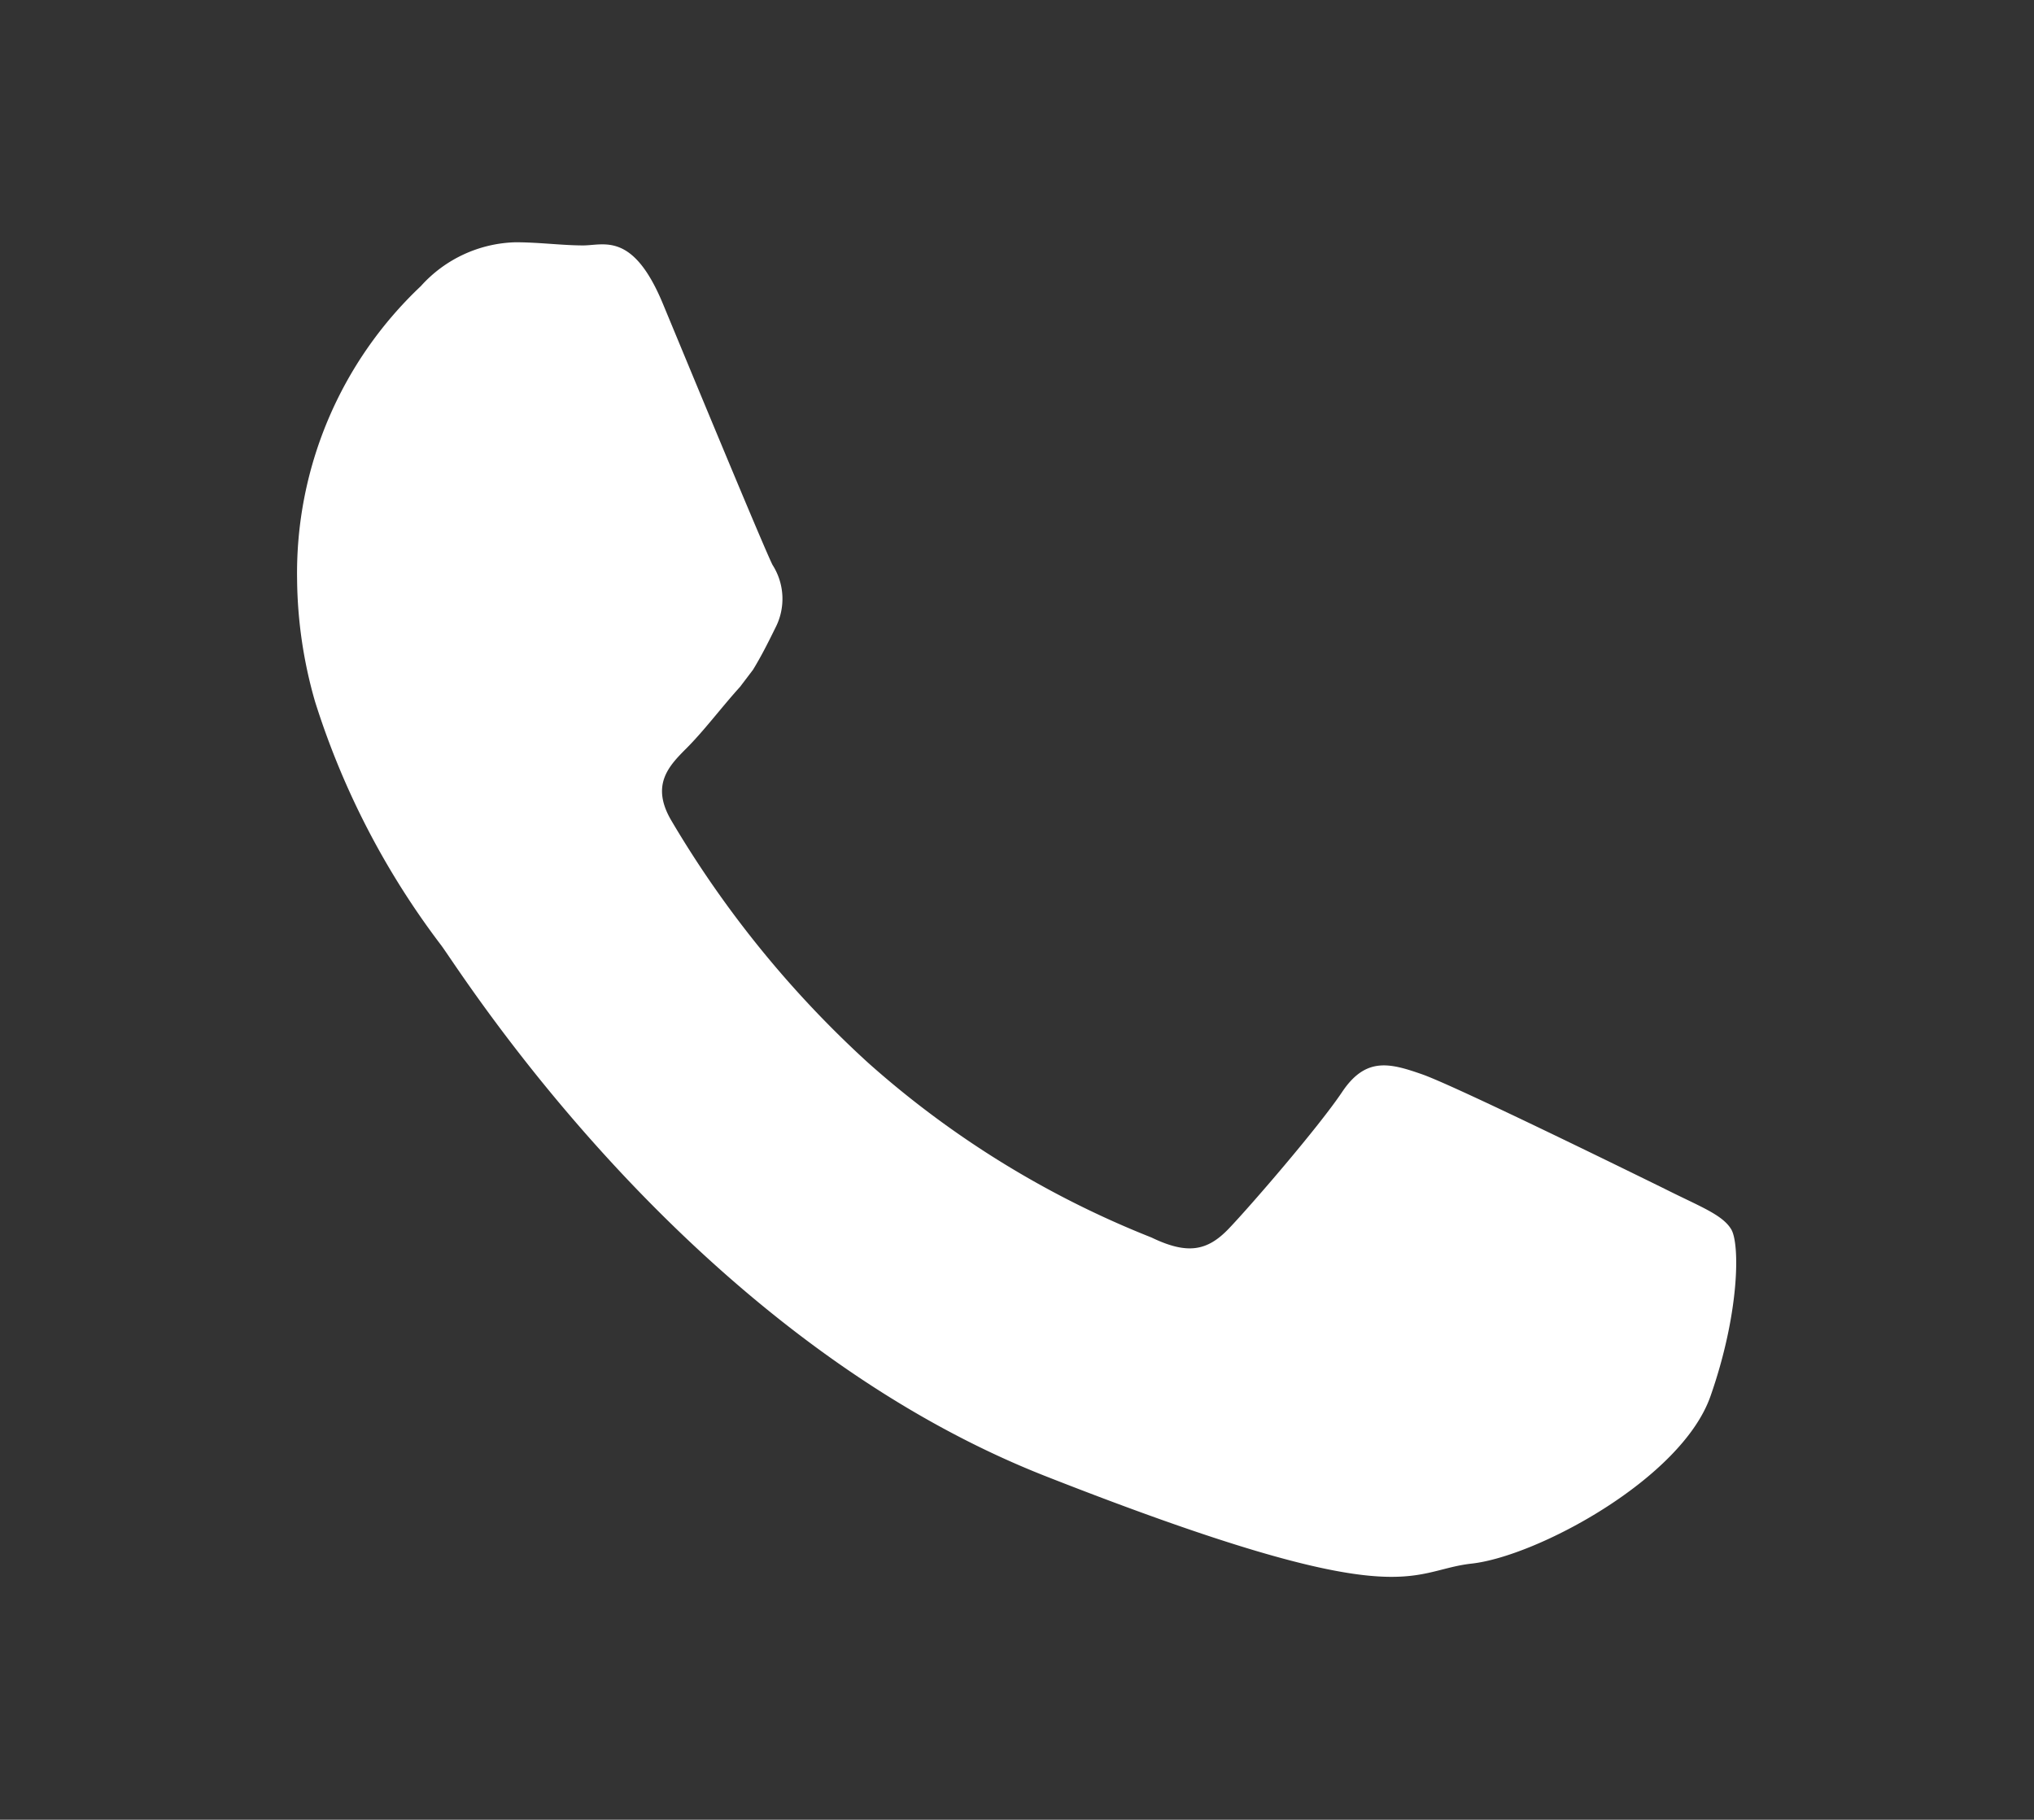
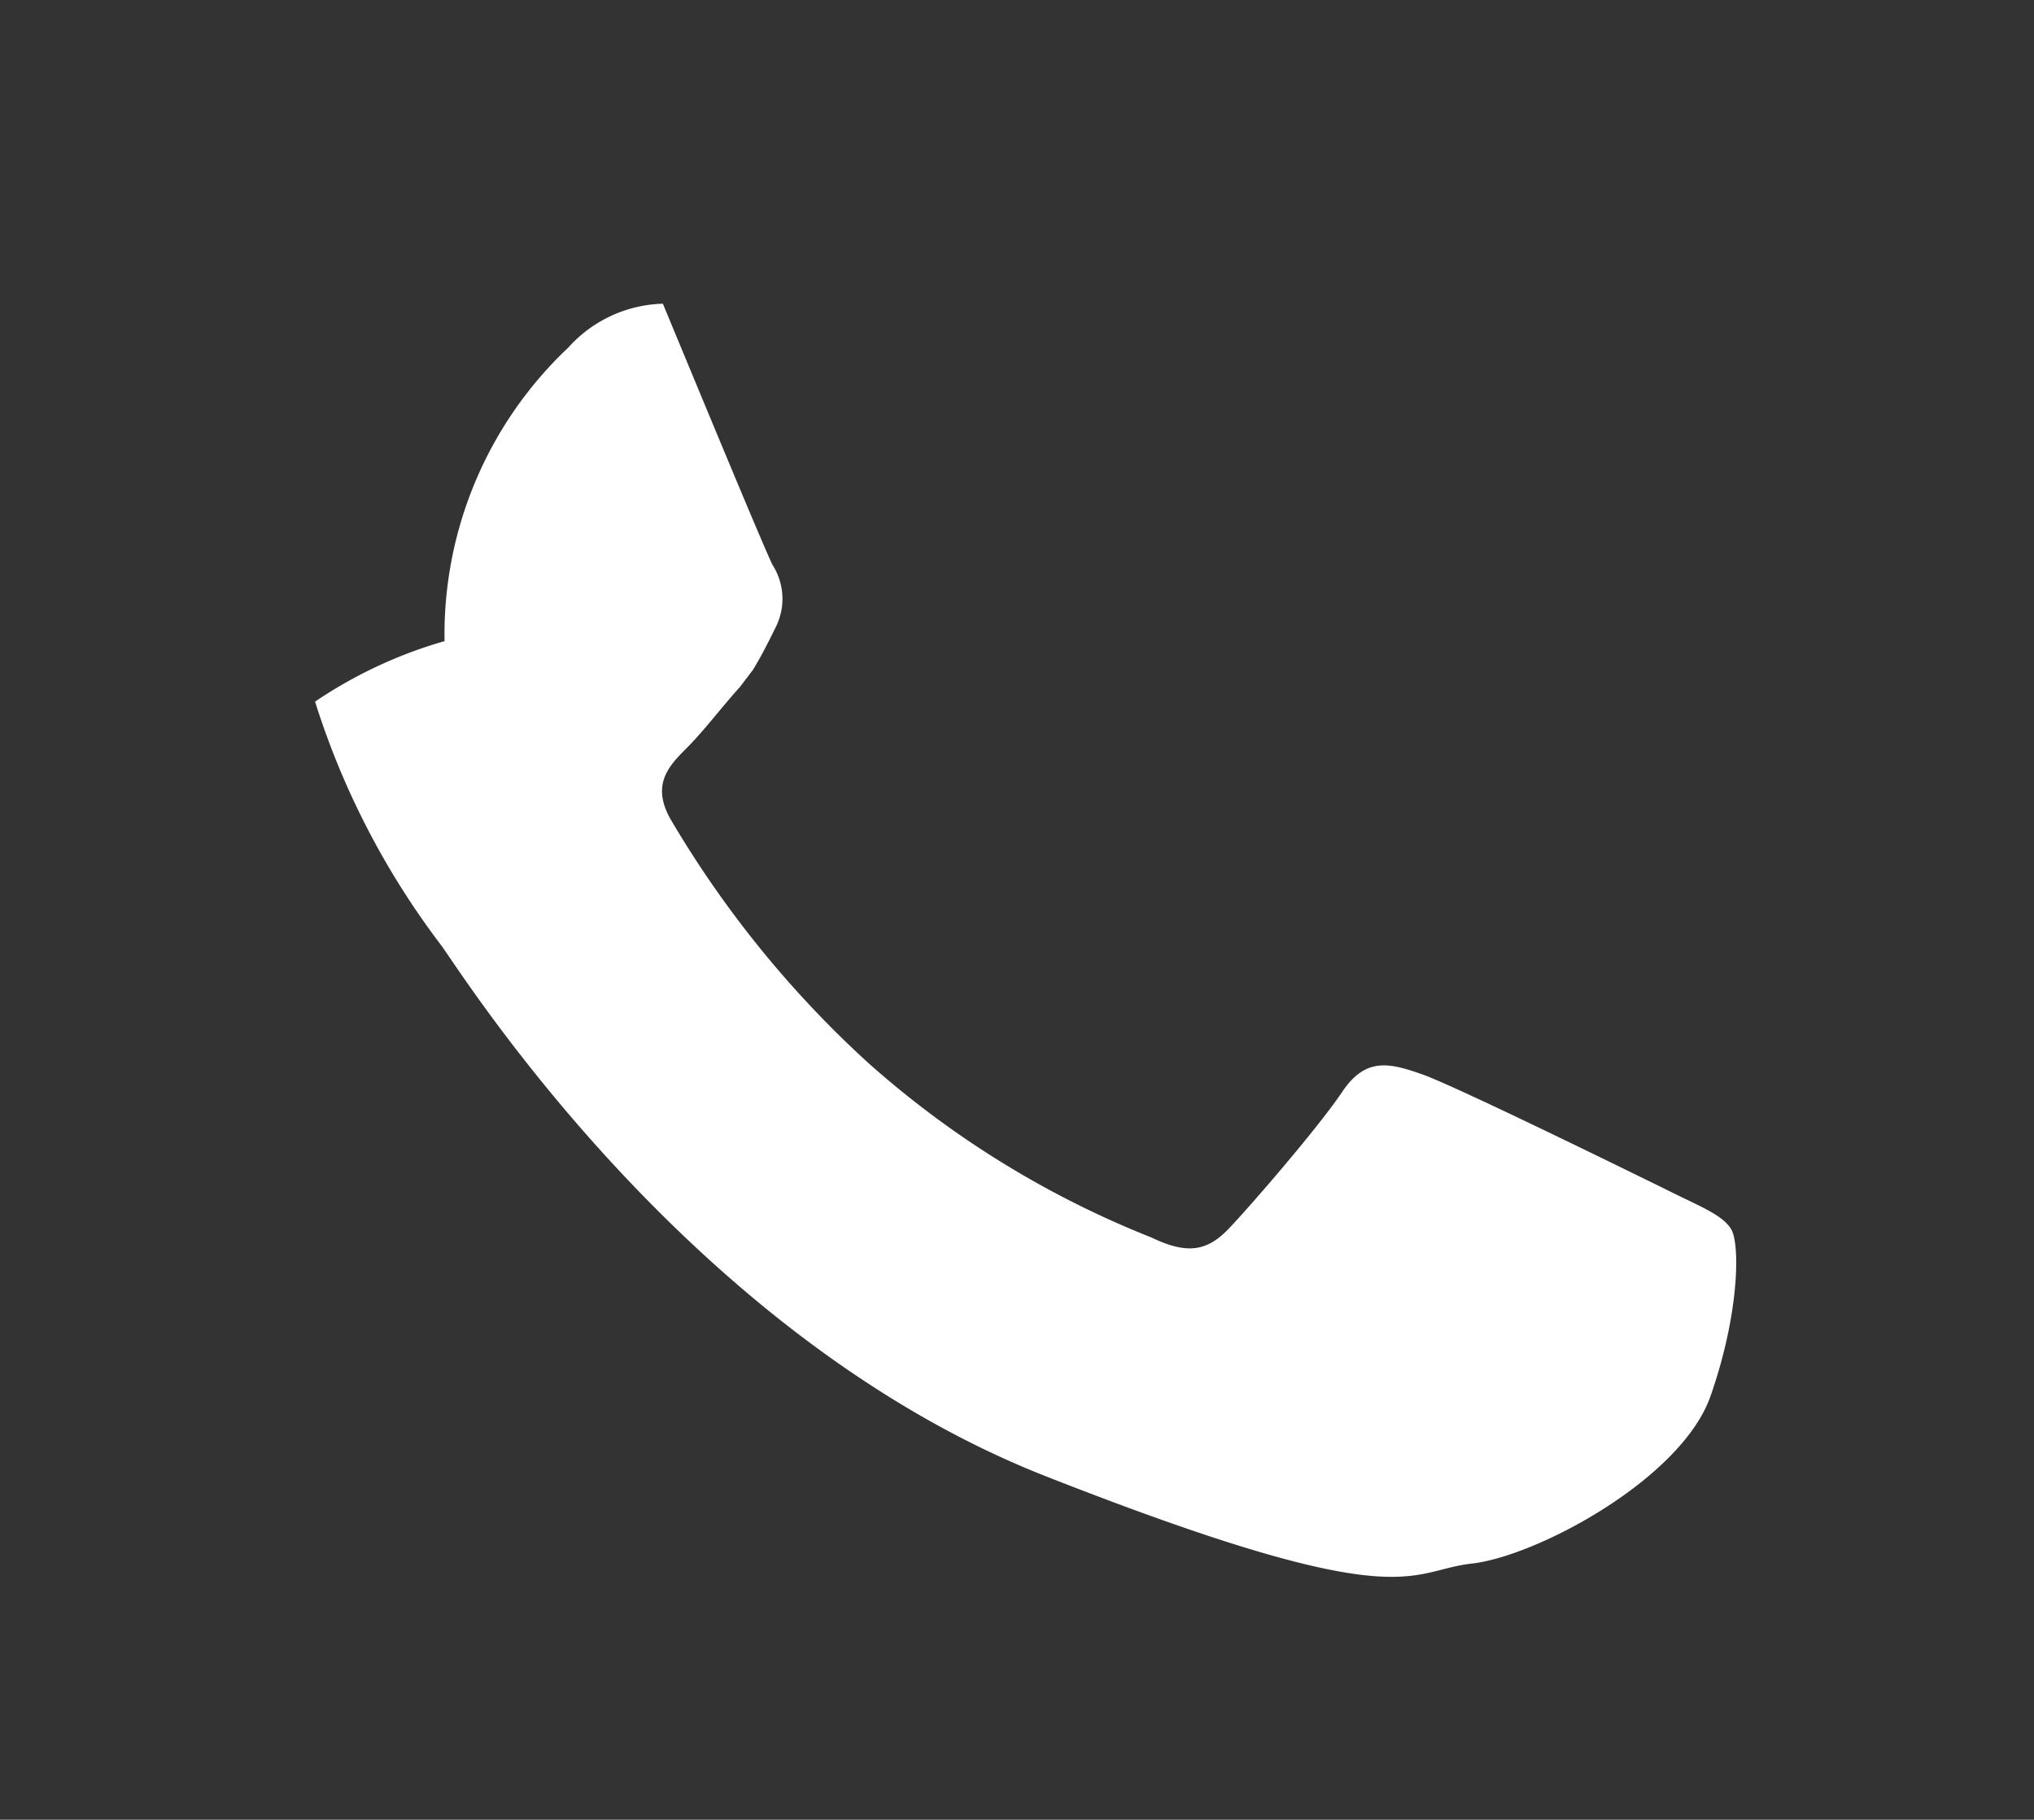
<svg xmlns="http://www.w3.org/2000/svg" viewBox="0 0 64.56 57.76">
  <rect x="0" y="0" width="64.56" height="57.76" fill="#333333" stroke="none" />
  <defs>
    <style>.cls-1{fill:#fff;fill-rule:evenodd;}</style>
  </defs>
  <title>тел</title>
  <g id="OBJECTS">
-     <path class="cls-1" d="M52.83,37.73c-1.14-.56-6.66-3.27-7.69-3.63s-1.79-.56-2.54.56S39.68,38.29,39,39s-1.31.83-2.45.28a30.27,30.27,0,0,1-9-5.55,33.3,33.3,0,0,1-6.25-7.7c-.65-1.12-.07-1.72.49-2.28s1.12-1.31,1.7-1.95l.41-.54c.25-.41.45-.8.71-1.33a2,2,0,0,0-.09-2c-.28-.56-2.53-6-3.48-8.29s-1.87-1.85-2.53-1.85-1.4-.1-2.15-.1a4.18,4.18,0,0,0-3,1.39,12.52,12.52,0,0,0-3.93,9.32A14.41,14.41,0,0,0,10,22.27,25.33,25.33,0,0,0,14,30c.56.73,7.77,12.37,19.2,16.86s11.44,3,13.51,2.77,6.66-2.69,7.58-5.31.94-4.83.66-5.3S53.94,38.29,52.83,37.73Z" />
+     <path class="cls-1" d="M52.83,37.73c-1.14-.56-6.66-3.27-7.69-3.63s-1.79-.56-2.54.56S39.68,38.29,39,39s-1.31.83-2.45.28a30.27,30.27,0,0,1-9-5.55,33.3,33.3,0,0,1-6.25-7.7c-.65-1.12-.07-1.72.49-2.28s1.12-1.31,1.7-1.95l.41-.54c.25-.41.45-.8.71-1.33a2,2,0,0,0-.09-2c-.28-.56-2.53-6-3.48-8.29a4.18,4.18,0,0,0-3,1.39,12.52,12.52,0,0,0-3.93,9.32A14.41,14.41,0,0,0,10,22.27,25.33,25.33,0,0,0,14,30c.56.73,7.77,12.37,19.2,16.86s11.44,3,13.51,2.77,6.66-2.69,7.58-5.31.94-4.83.66-5.3S53.94,38.29,52.83,37.73Z" />
  </g>
</svg>